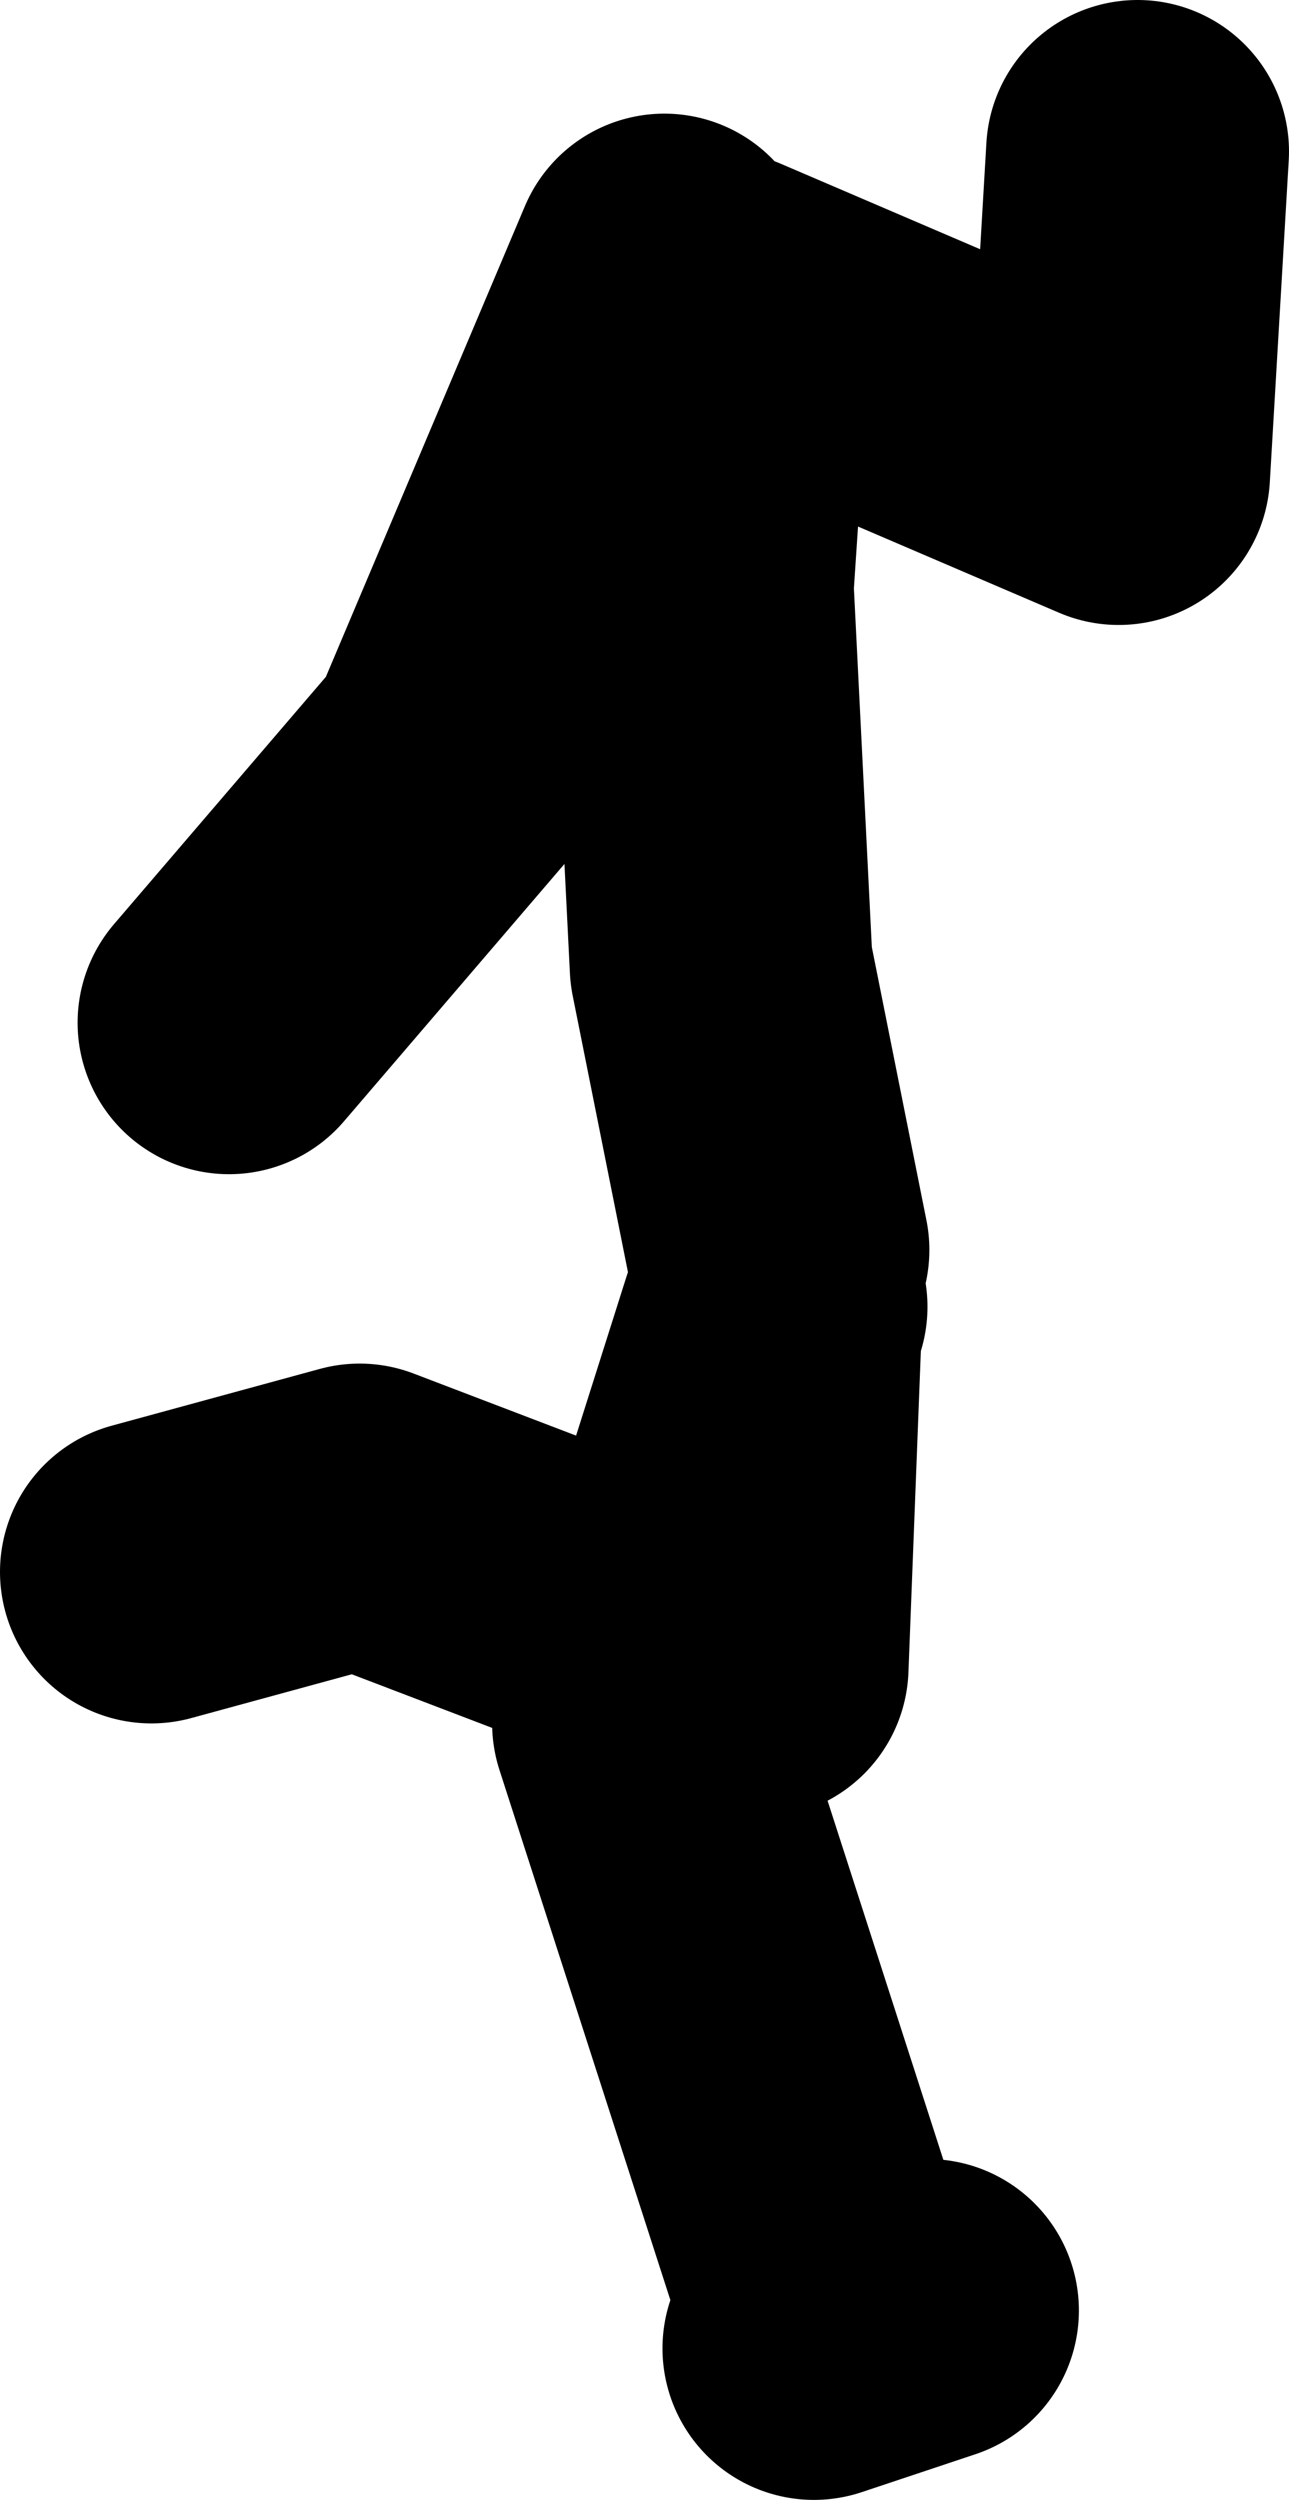
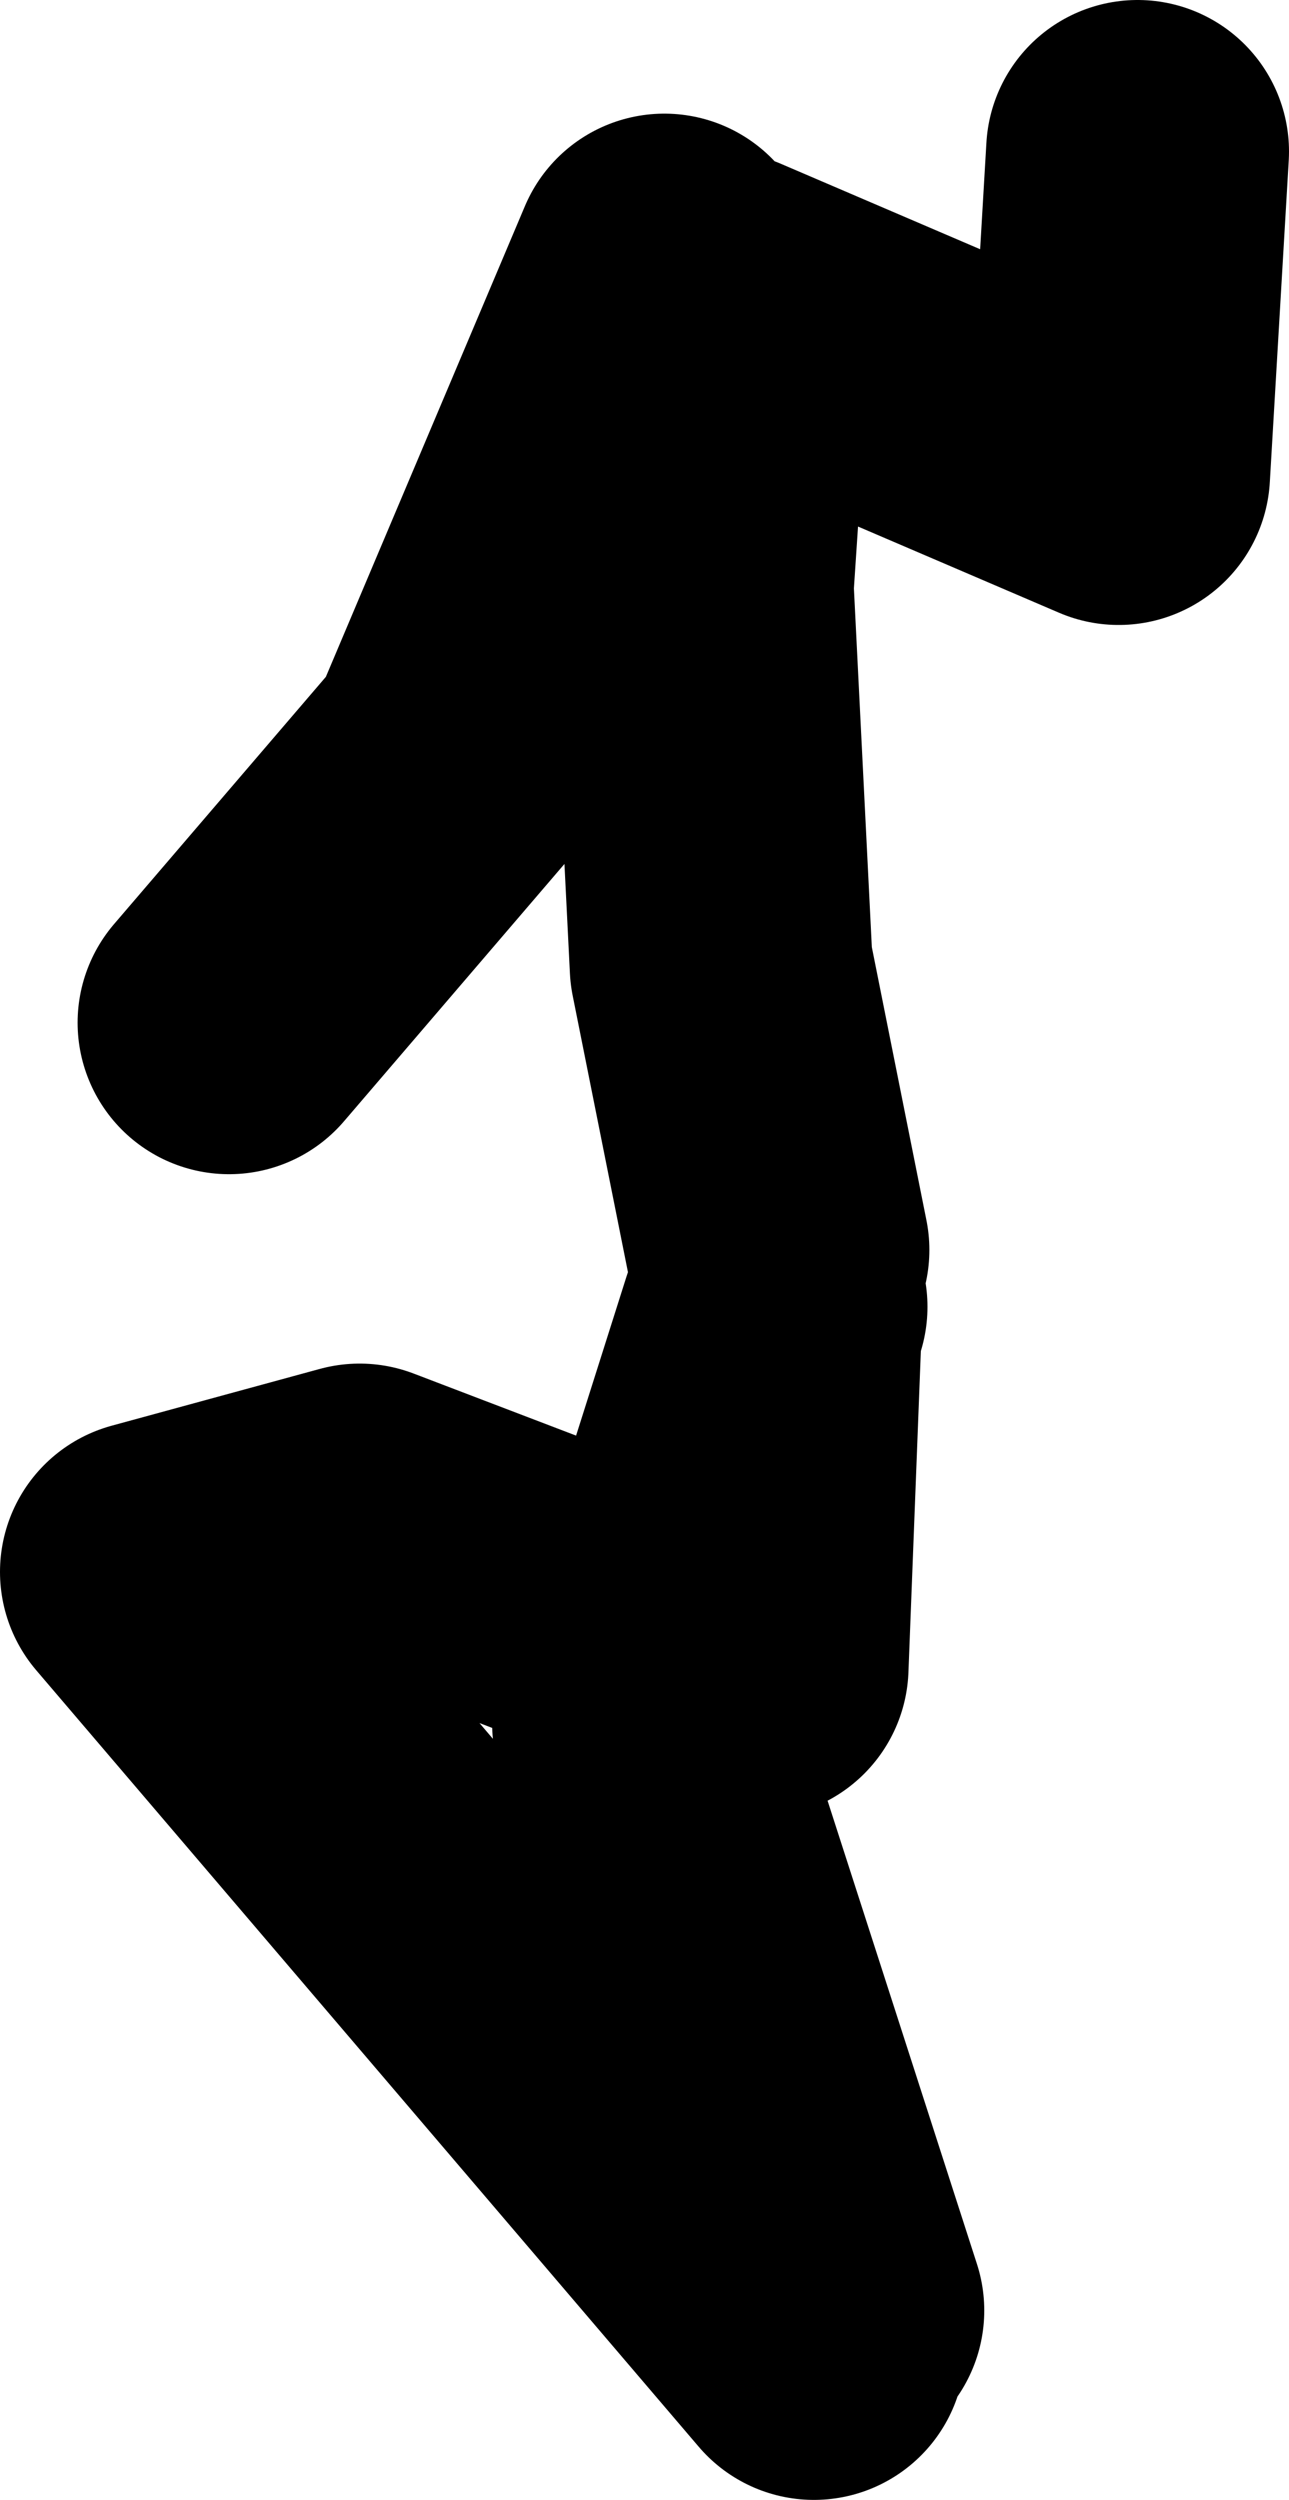
<svg xmlns="http://www.w3.org/2000/svg" height="66.0px" width="34.05px">
  <g transform="matrix(1.0, 0.0, 0.0, 1.0, 248.55, -167.05)">
-     <path d="M-228.0 200.05 L-229.5 192.55 -230.0 182.55 -229.5 175.05 -219.0 179.55 -218.5 171.05 M-231.0 174.05 L-236.5 187.05 -242.5 194.05 M-228.05 201.55 L-228.2 202.0 -228.55 211.05 -230.8 210.2 -231.55 212.55 -226.55 228.05 M-228.2 202.0 L-230.8 210.2 -239.05 207.05 -244.55 208.55 M-224.05 228.05 L-227.05 229.05" fill="none" stroke="#000000" stroke-linecap="round" stroke-linejoin="round" stroke-width="8.0" />
+     <path d="M-228.0 200.05 L-229.5 192.55 -230.0 182.55 -229.5 175.05 -219.0 179.55 -218.5 171.05 M-231.0 174.05 L-236.5 187.05 -242.5 194.05 M-228.05 201.55 L-228.2 202.0 -228.55 211.05 -230.8 210.2 -231.55 212.55 -226.55 228.05 M-228.2 202.0 L-230.8 210.2 -239.05 207.05 -244.55 208.55 L-227.05 229.05" fill="none" stroke="#000000" stroke-linecap="round" stroke-linejoin="round" stroke-width="8.0" />
  </g>
</svg>